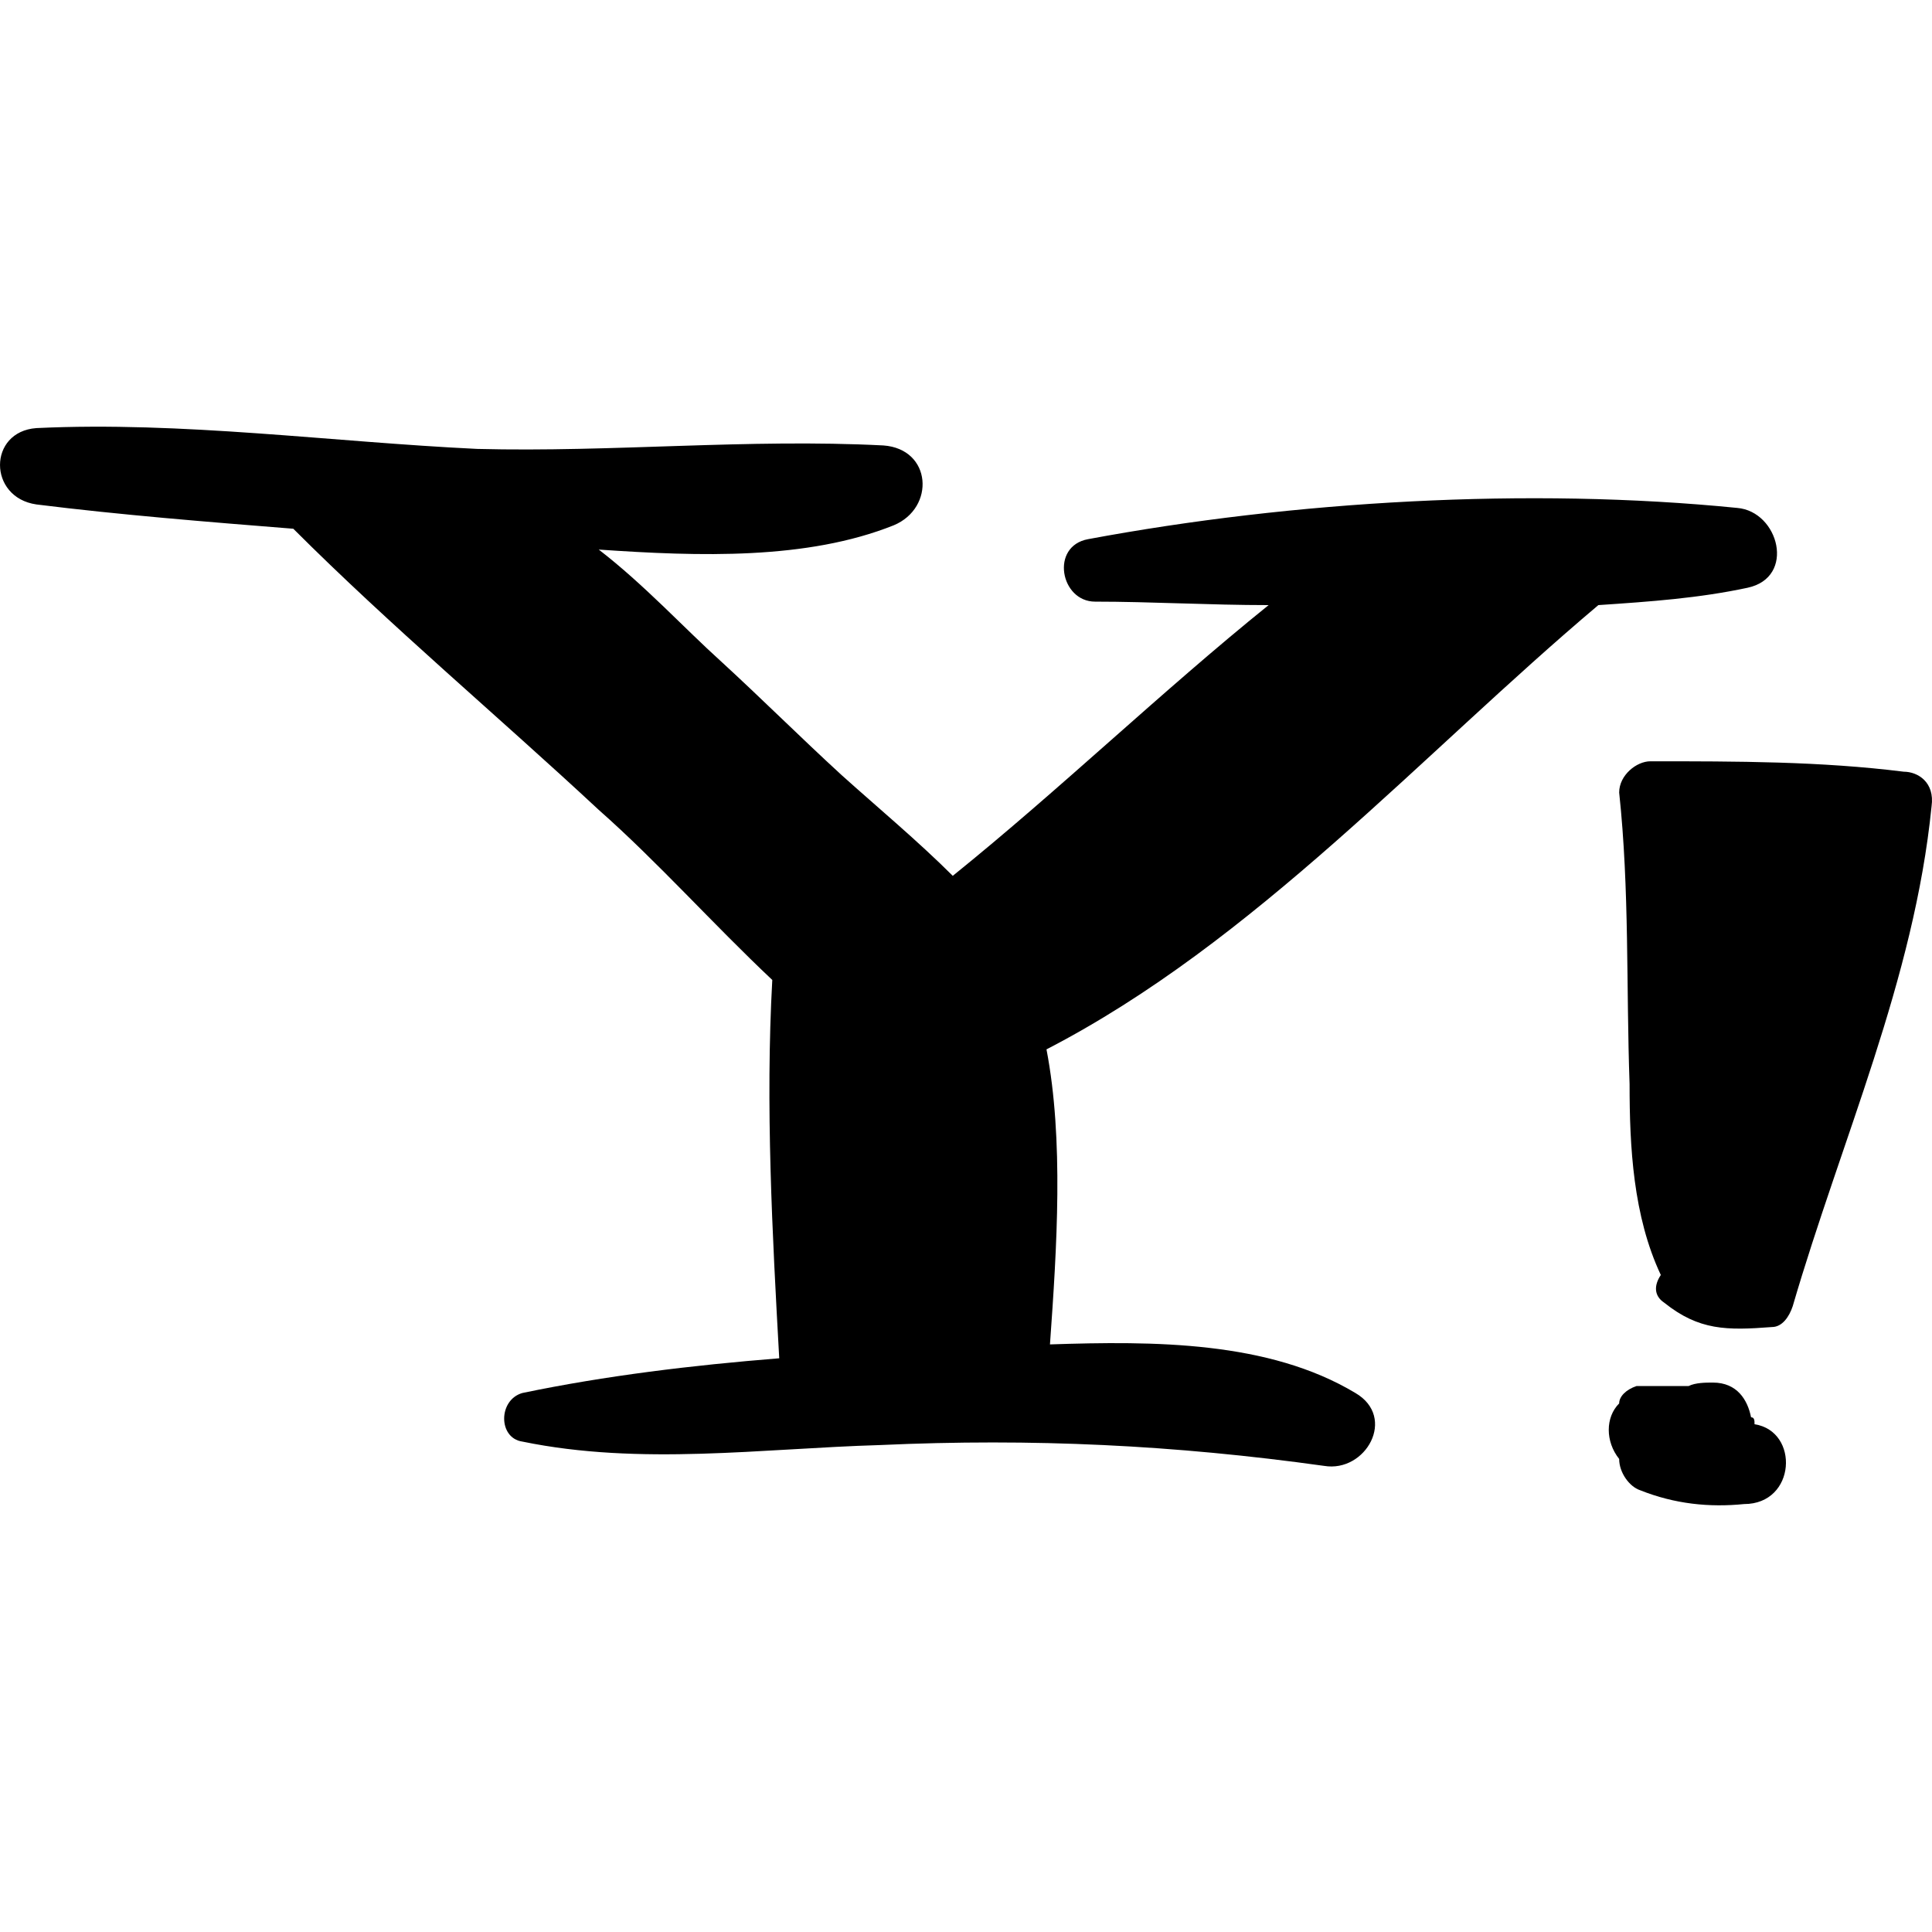
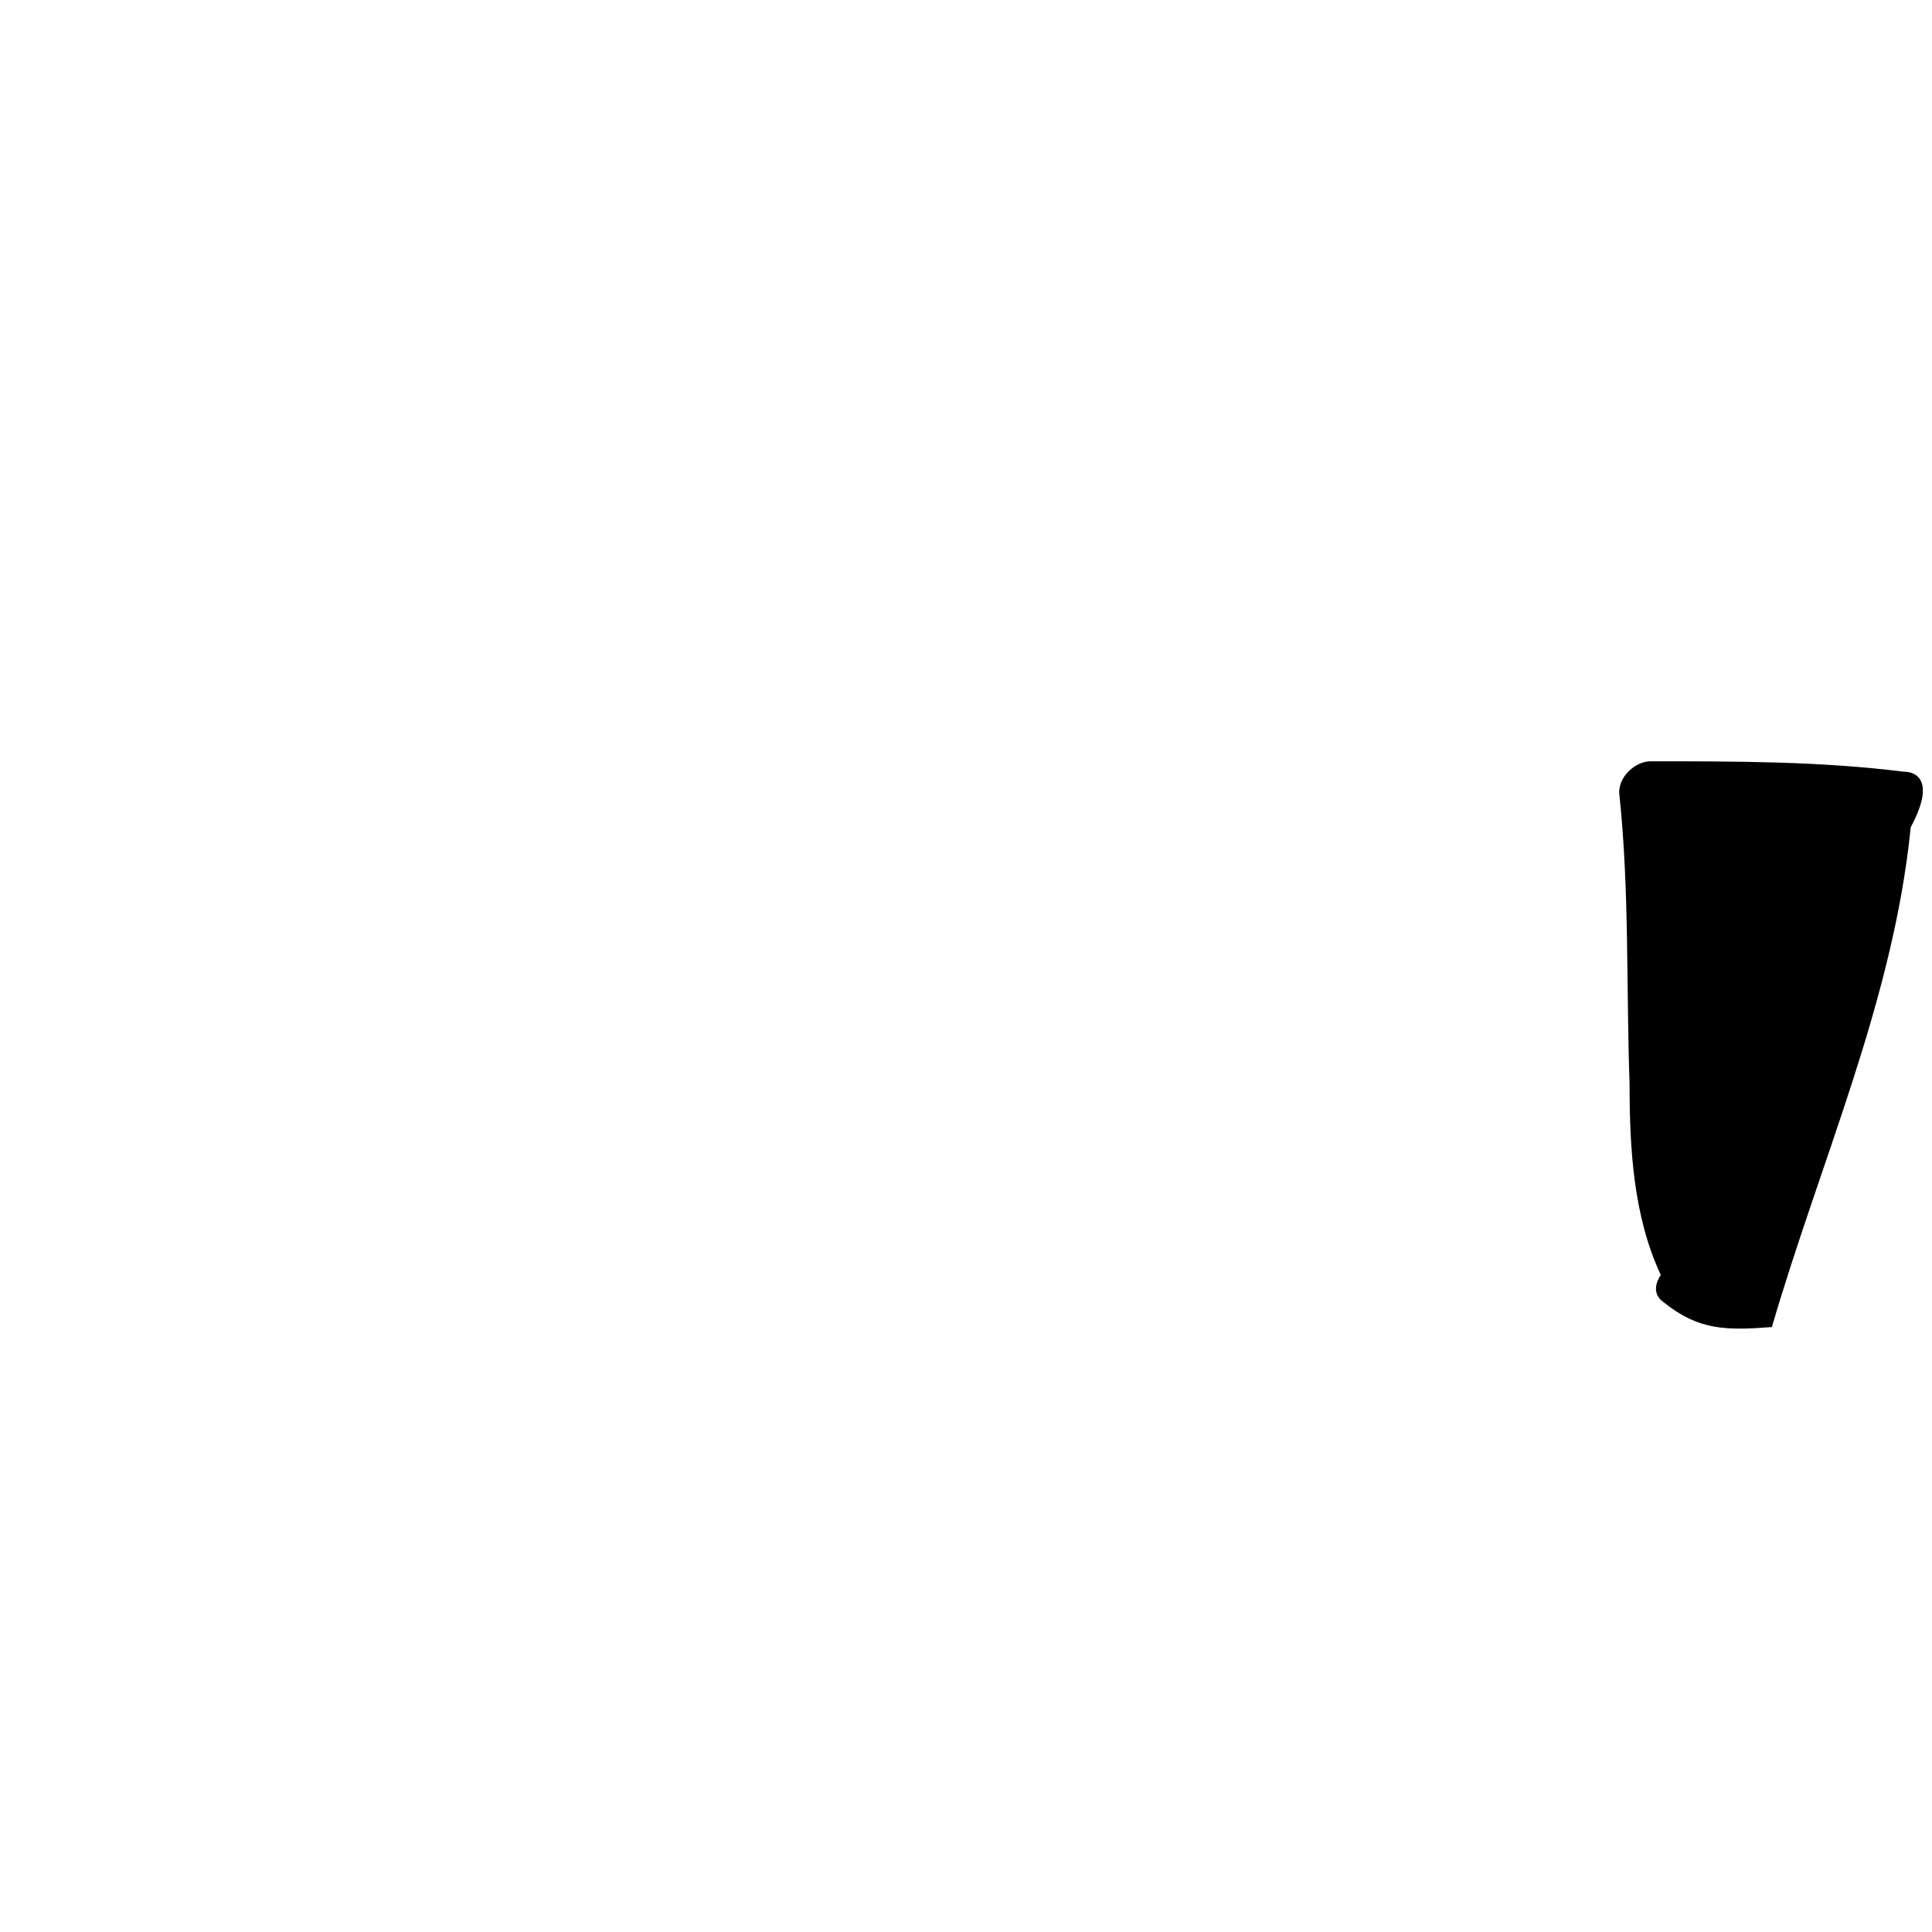
<svg xmlns="http://www.w3.org/2000/svg" version="1.1" id="Capa_1" x="0px" y="0px" width="340.657px" height="340.657px" viewBox="0 0 340.657 340.657" style="enable-background:new 0 0 340.657 340.657;" xml:space="preserve">
  <g>
-     <path d="M306.307,89.558c-36.721-3.672-78.336-1.224-114.445,5.508c-6.73,1.224-4.895,11.016,1.225,11.016   c9.793,0,20.195,0.612,30.6,0.612c-18.971,15.3-36.719,32.436-55.692,47.736c-6.12-6.12-13.463-12.24-19.583-17.748   c-7.344-6.732-14.076-13.464-21.42-20.196c-6.12-5.508-13.464-13.464-21.42-19.584c17.748,1.224,36.72,1.836,52.02-4.284   c7.344-3.06,6.732-13.464-1.836-14.076c-23.868-1.224-47.736,1.224-71.604,0.612c-25.704-1.224-52.02-4.896-77.724-3.672   c-8.568,0.612-8.568,12.24,0,13.464c14.688,1.836,29.988,3.06,45.288,4.284c17.136,17.136,36.108,33.048,53.856,49.572   c10.404,9.18,20.196,20.196,30.6,29.988c-1.224,22.032,0,44.677,1.224,66.708c-15.3,1.225-30.6,3.061-45.288,6.12   c-4.284,1.225-4.284,7.956,0,8.568c20.808,4.284,42.228,1.224,63.036,0.612c26.928-1.225,52.02,0,78.336,3.672   c7.344,1.224,12.852-8.568,5.508-12.853c-15.301-9.18-35.496-9.18-53.855-8.567c1.223-17.137,2.447-36.108-0.613-52.021   c36.721-18.972,66.096-52.02,97.309-78.336c9.18-0.612,17.748-1.224,26.316-3.06C316.711,101.797,313.65,90.169,306.307,89.558z" />
-     <path d="M335.682,136.069c-14.688-1.836-29.375-1.836-44.676-1.836c-2.447,0-5.508,2.448-5.508,5.508   c1.836,17.136,1.225,34.272,1.836,51.408c0,11.016,0.611,23.256,5.508,33.66c-1.225,1.836-1.225,3.672,0.611,4.896   c6.121,4.896,11.018,4.896,18.973,4.284c1.836,0,3.061-1.836,3.672-3.672c8.568-29.376,21.42-57.528,24.48-88.128   C341.189,137.905,338.131,136.069,335.682,136.069z" />
-     <path d="M309.365,251.126c0-0.612,0-1.225-0.611-1.225c-0.611-3.06-2.447-6.12-6.732-6.12c-1.223,0-3.059,0-4.283,0.612   c-3.061,0-6.121,0-9.18,0c-1.836,0.612-3.061,1.836-3.061,3.06c-2.447,2.448-2.447,6.732,0,9.792c0,2.448,1.836,4.896,3.672,5.509   c6.121,2.447,12.24,3.06,18.359,2.447C316.711,265.201,317.322,252.35,309.365,251.126z" />
+     <path d="M335.682,136.069c-14.688-1.836-29.375-1.836-44.676-1.836c-2.447,0-5.508,2.448-5.508,5.508   c1.836,17.136,1.225,34.272,1.836,51.408c0,11.016,0.611,23.256,5.508,33.66c-1.225,1.836-1.225,3.672,0.611,4.896   c6.121,4.896,11.018,4.896,18.973,4.284c8.568-29.376,21.42-57.528,24.48-88.128   C341.189,137.905,338.131,136.069,335.682,136.069z" />
  </g>
  <g>
</g>
  <g>
</g>
  <g>
</g>
  <g>
</g>
  <g>
</g>
  <g>
</g>
  <g>
</g>
  <g>
</g>
  <g>
</g>
  <g>
</g>
  <g>
</g>
  <g>
</g>
  <g>
</g>
  <g>
</g>
  <g>
</g>
</svg>